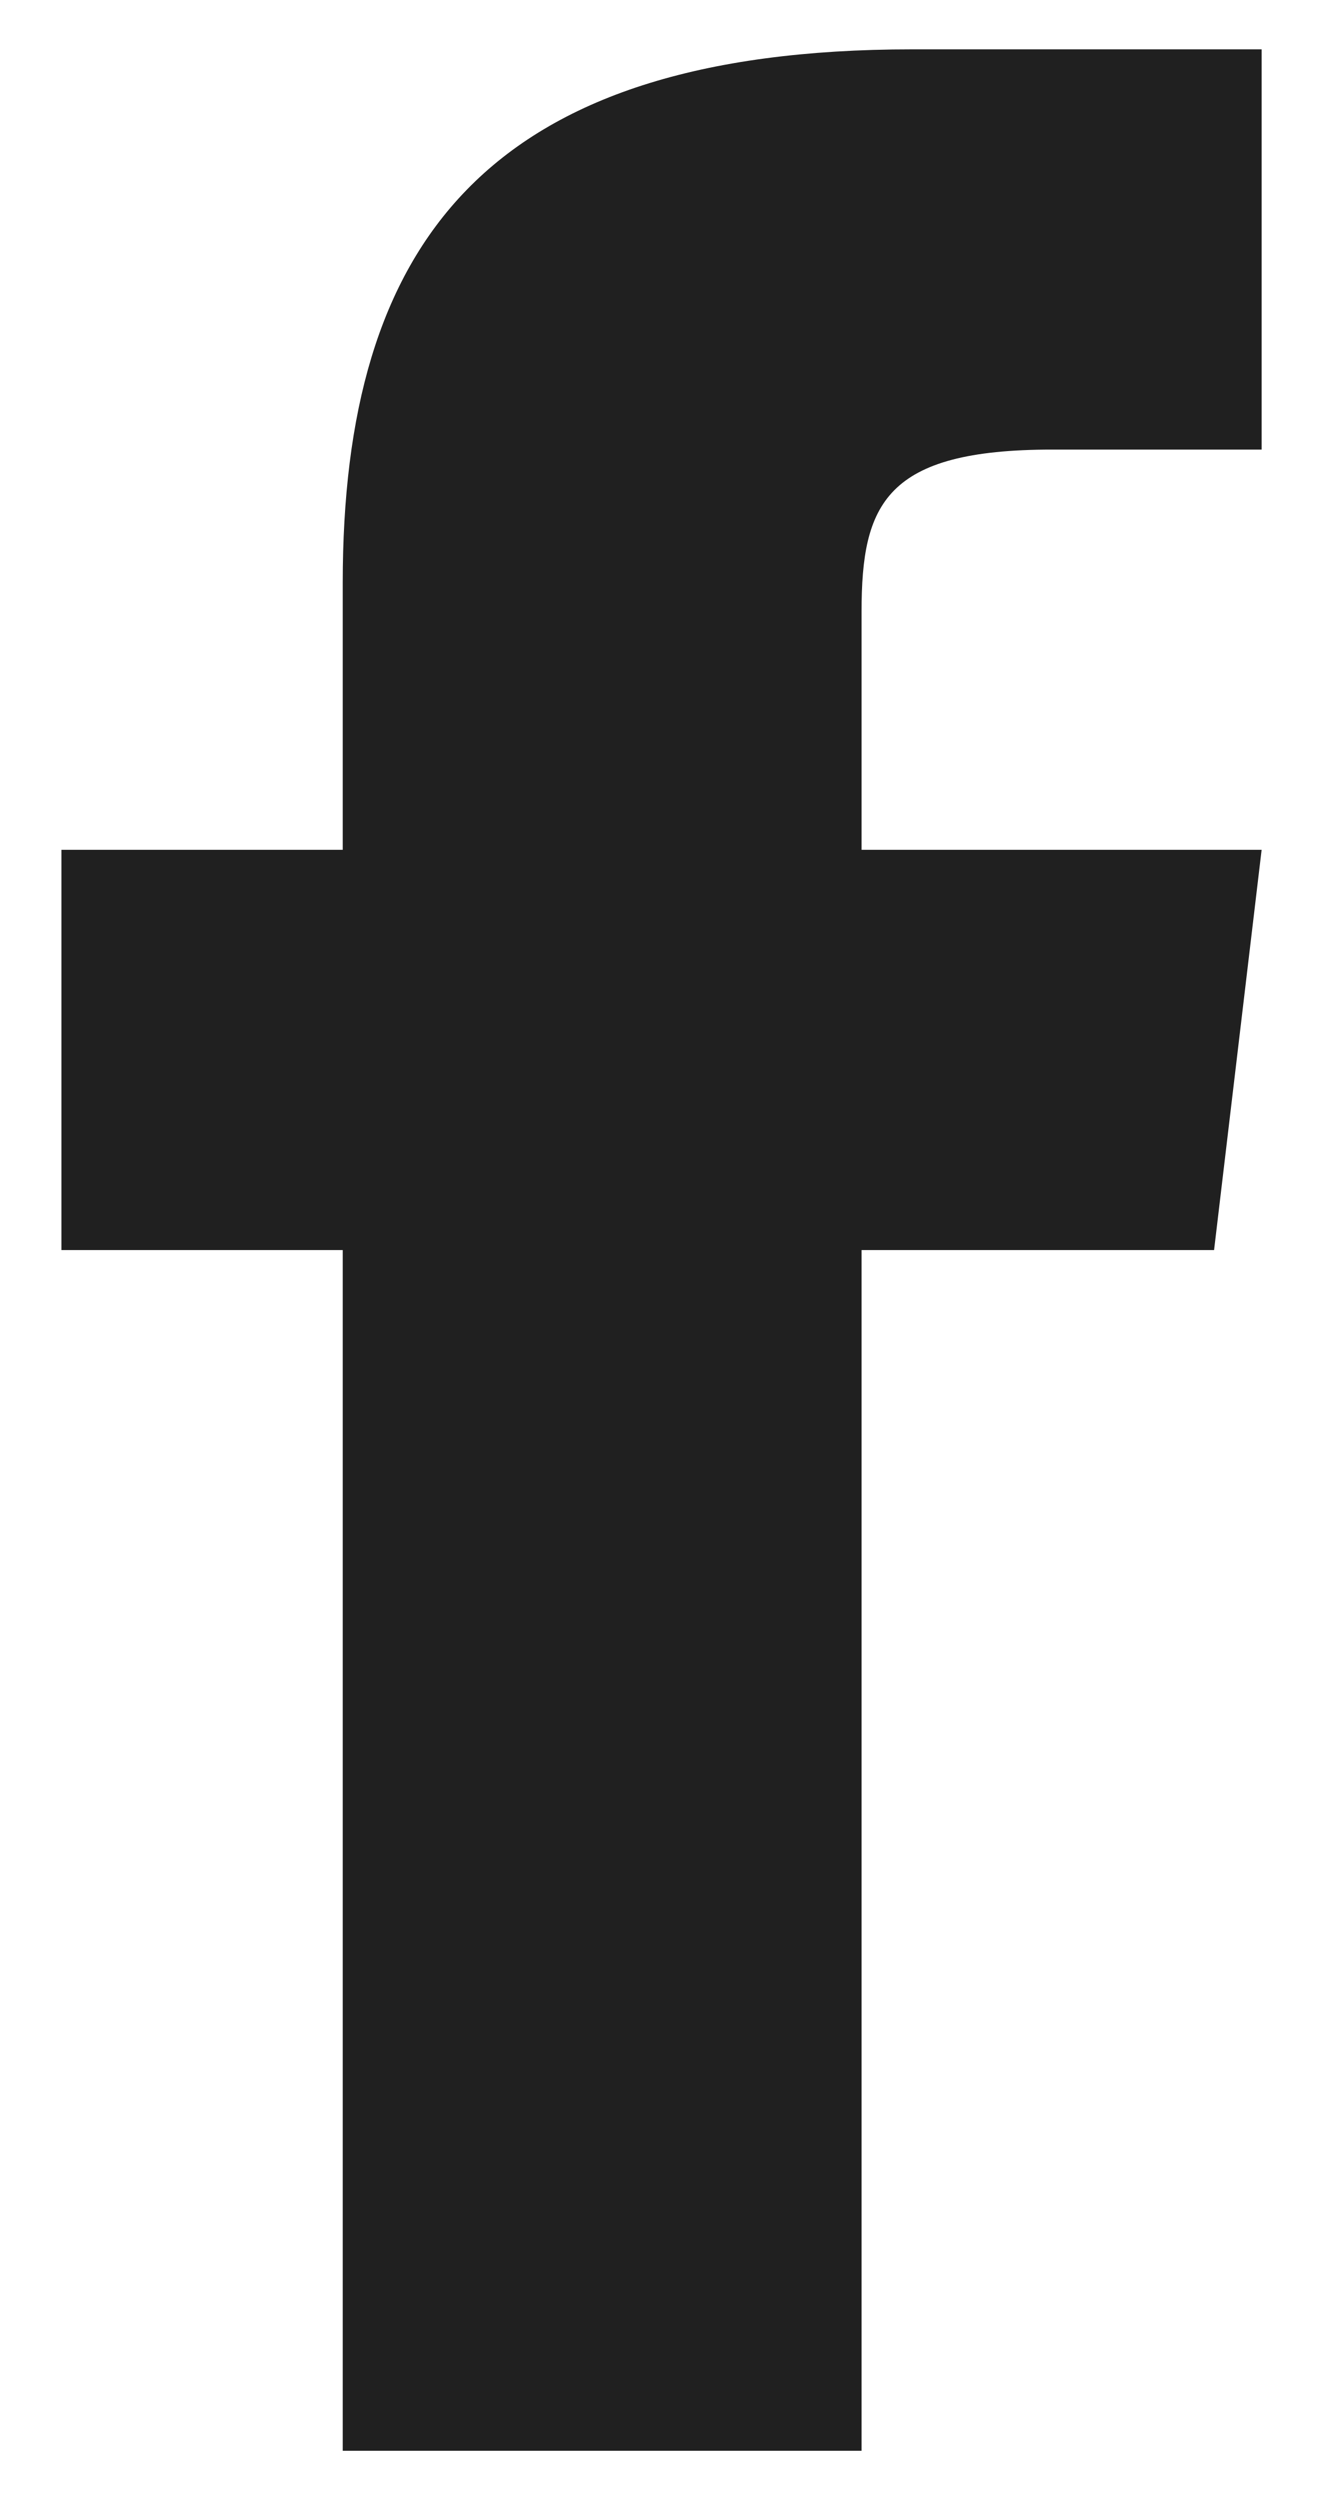
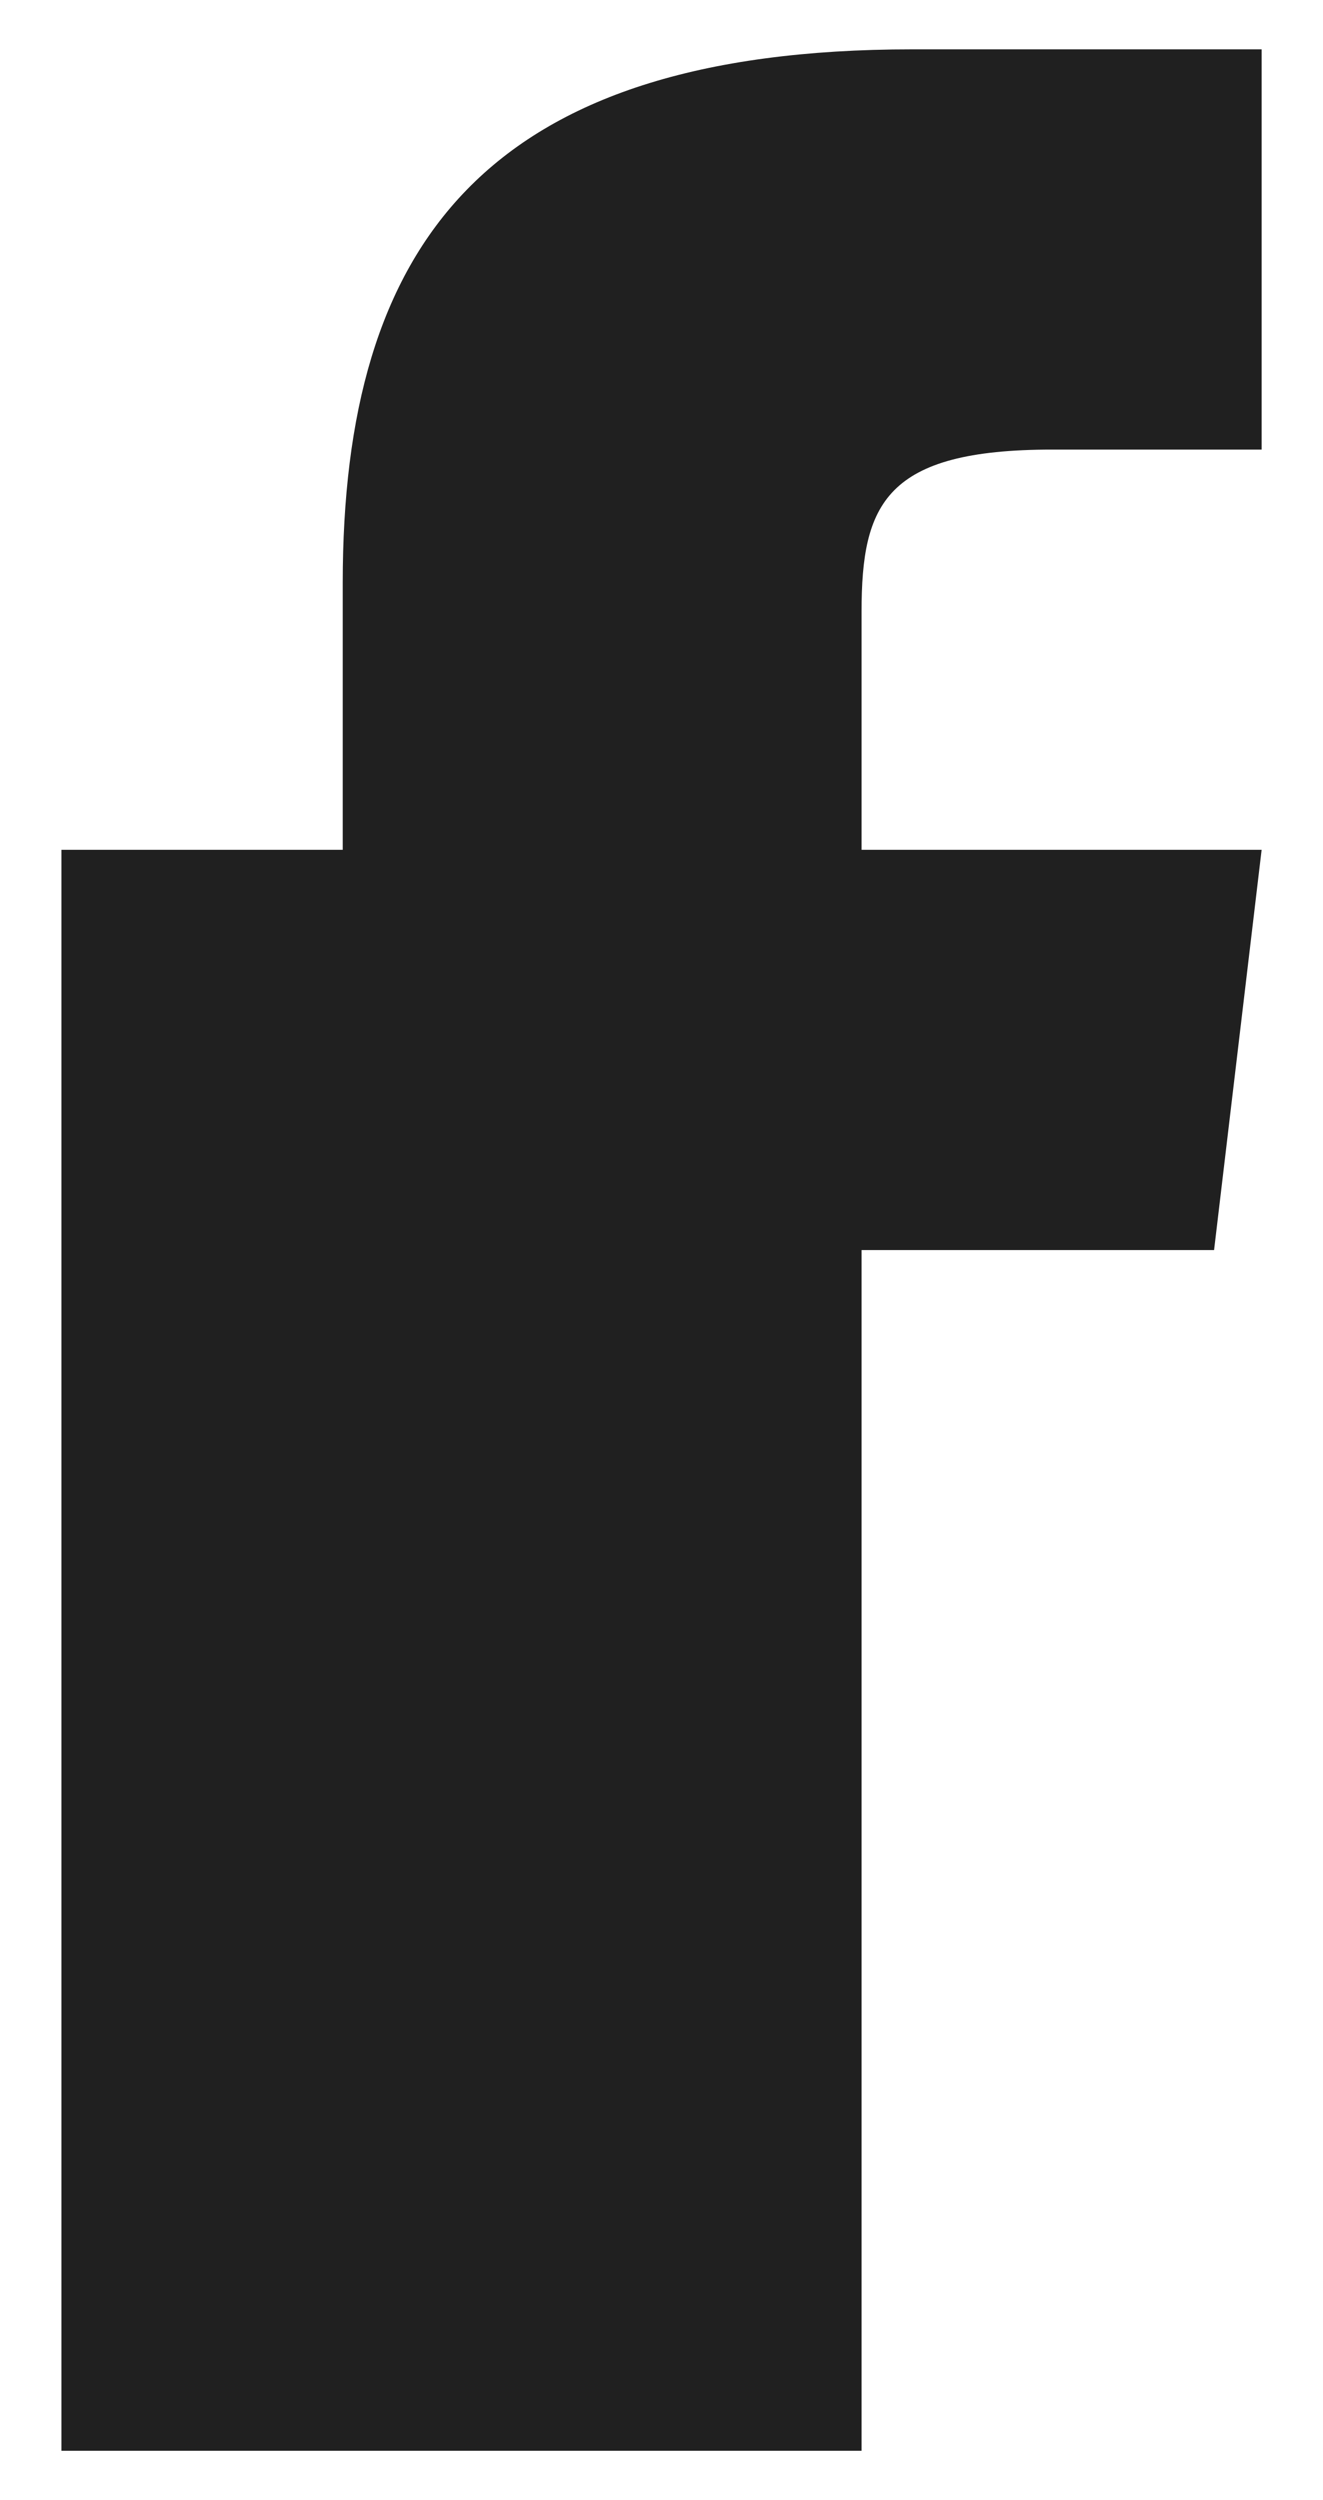
<svg xmlns="http://www.w3.org/2000/svg" width="18" height="34" viewBox="0 0 18 34" fill="none">
-   <path d="M11.722 11.557V8.317C11.722 6.854 12.045 6.114 14.316 6.114H17.165V0.671H12.411C6.585 0.671 4.663 3.341 4.663 7.925V11.557H0.836V17H4.663V33.329H11.722V17H16.518L17.165 11.557H11.722Z" fill="#202020" />
+   <path d="M11.722 11.557V8.317C11.722 6.854 12.045 6.114 14.316 6.114H17.165V0.671H12.411C6.585 0.671 4.663 3.341 4.663 7.925V11.557H0.836V17V33.329H11.722V17H16.518L17.165 11.557H11.722Z" fill="#202020" />
</svg>